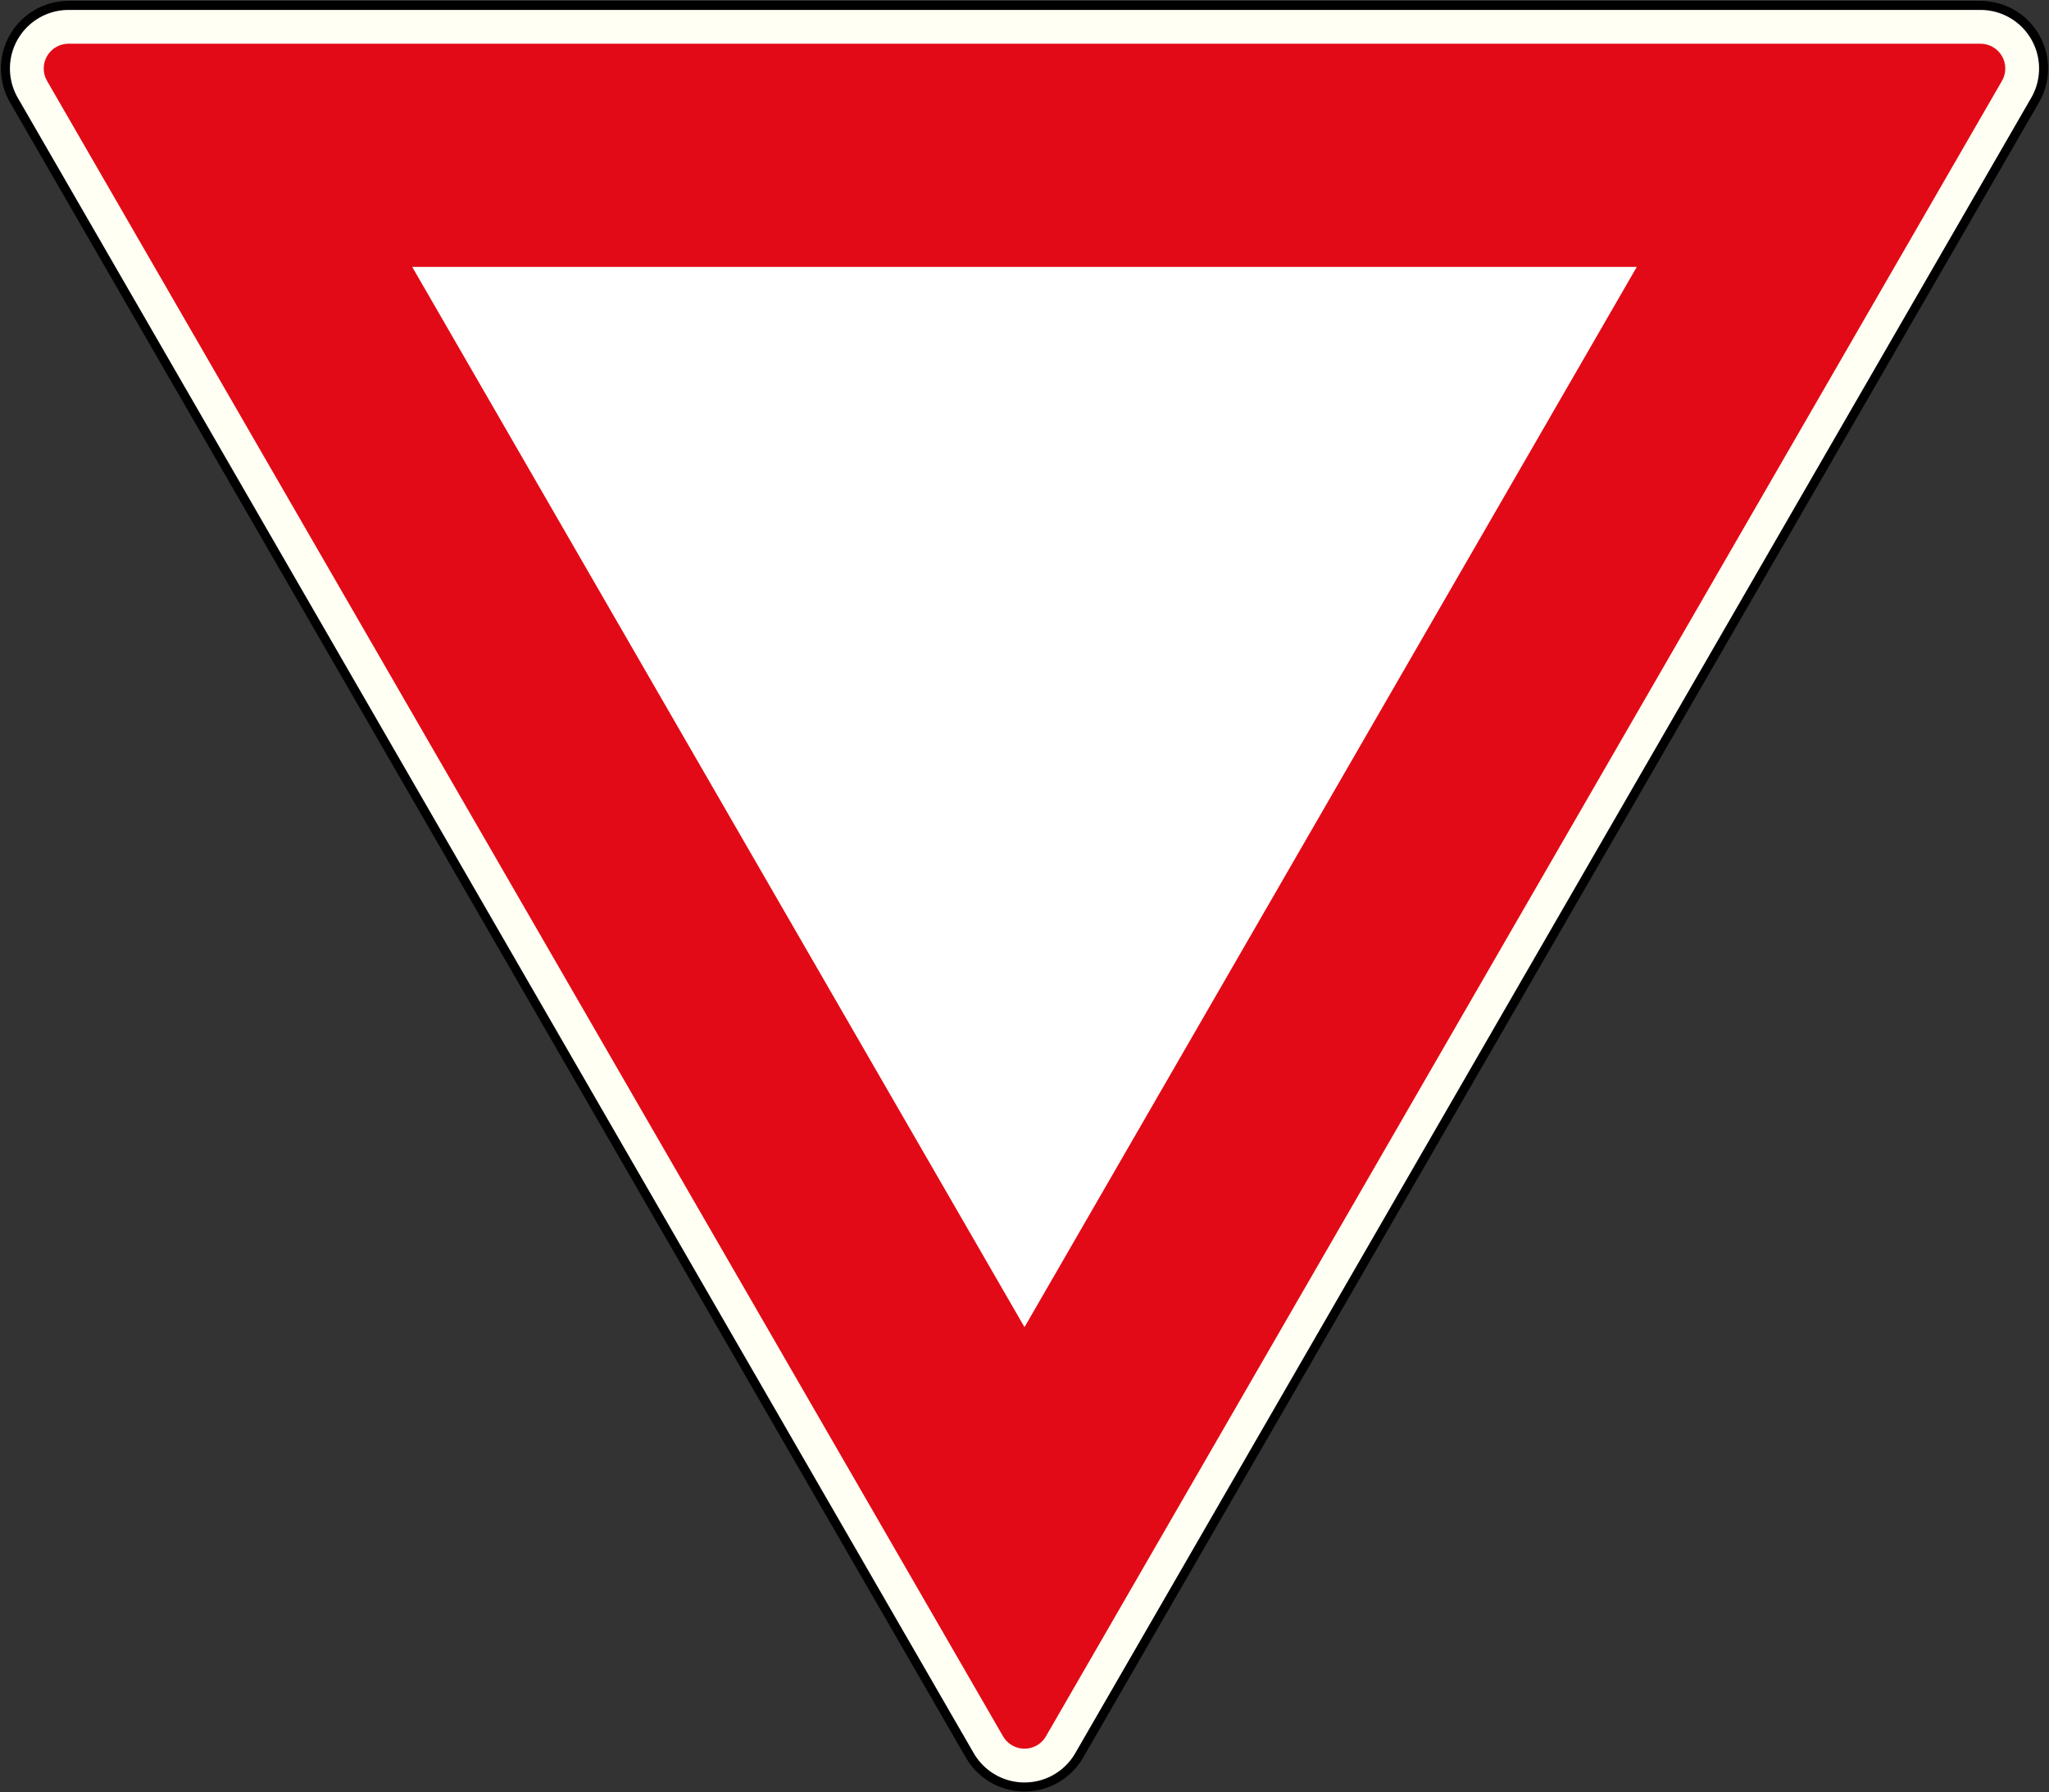
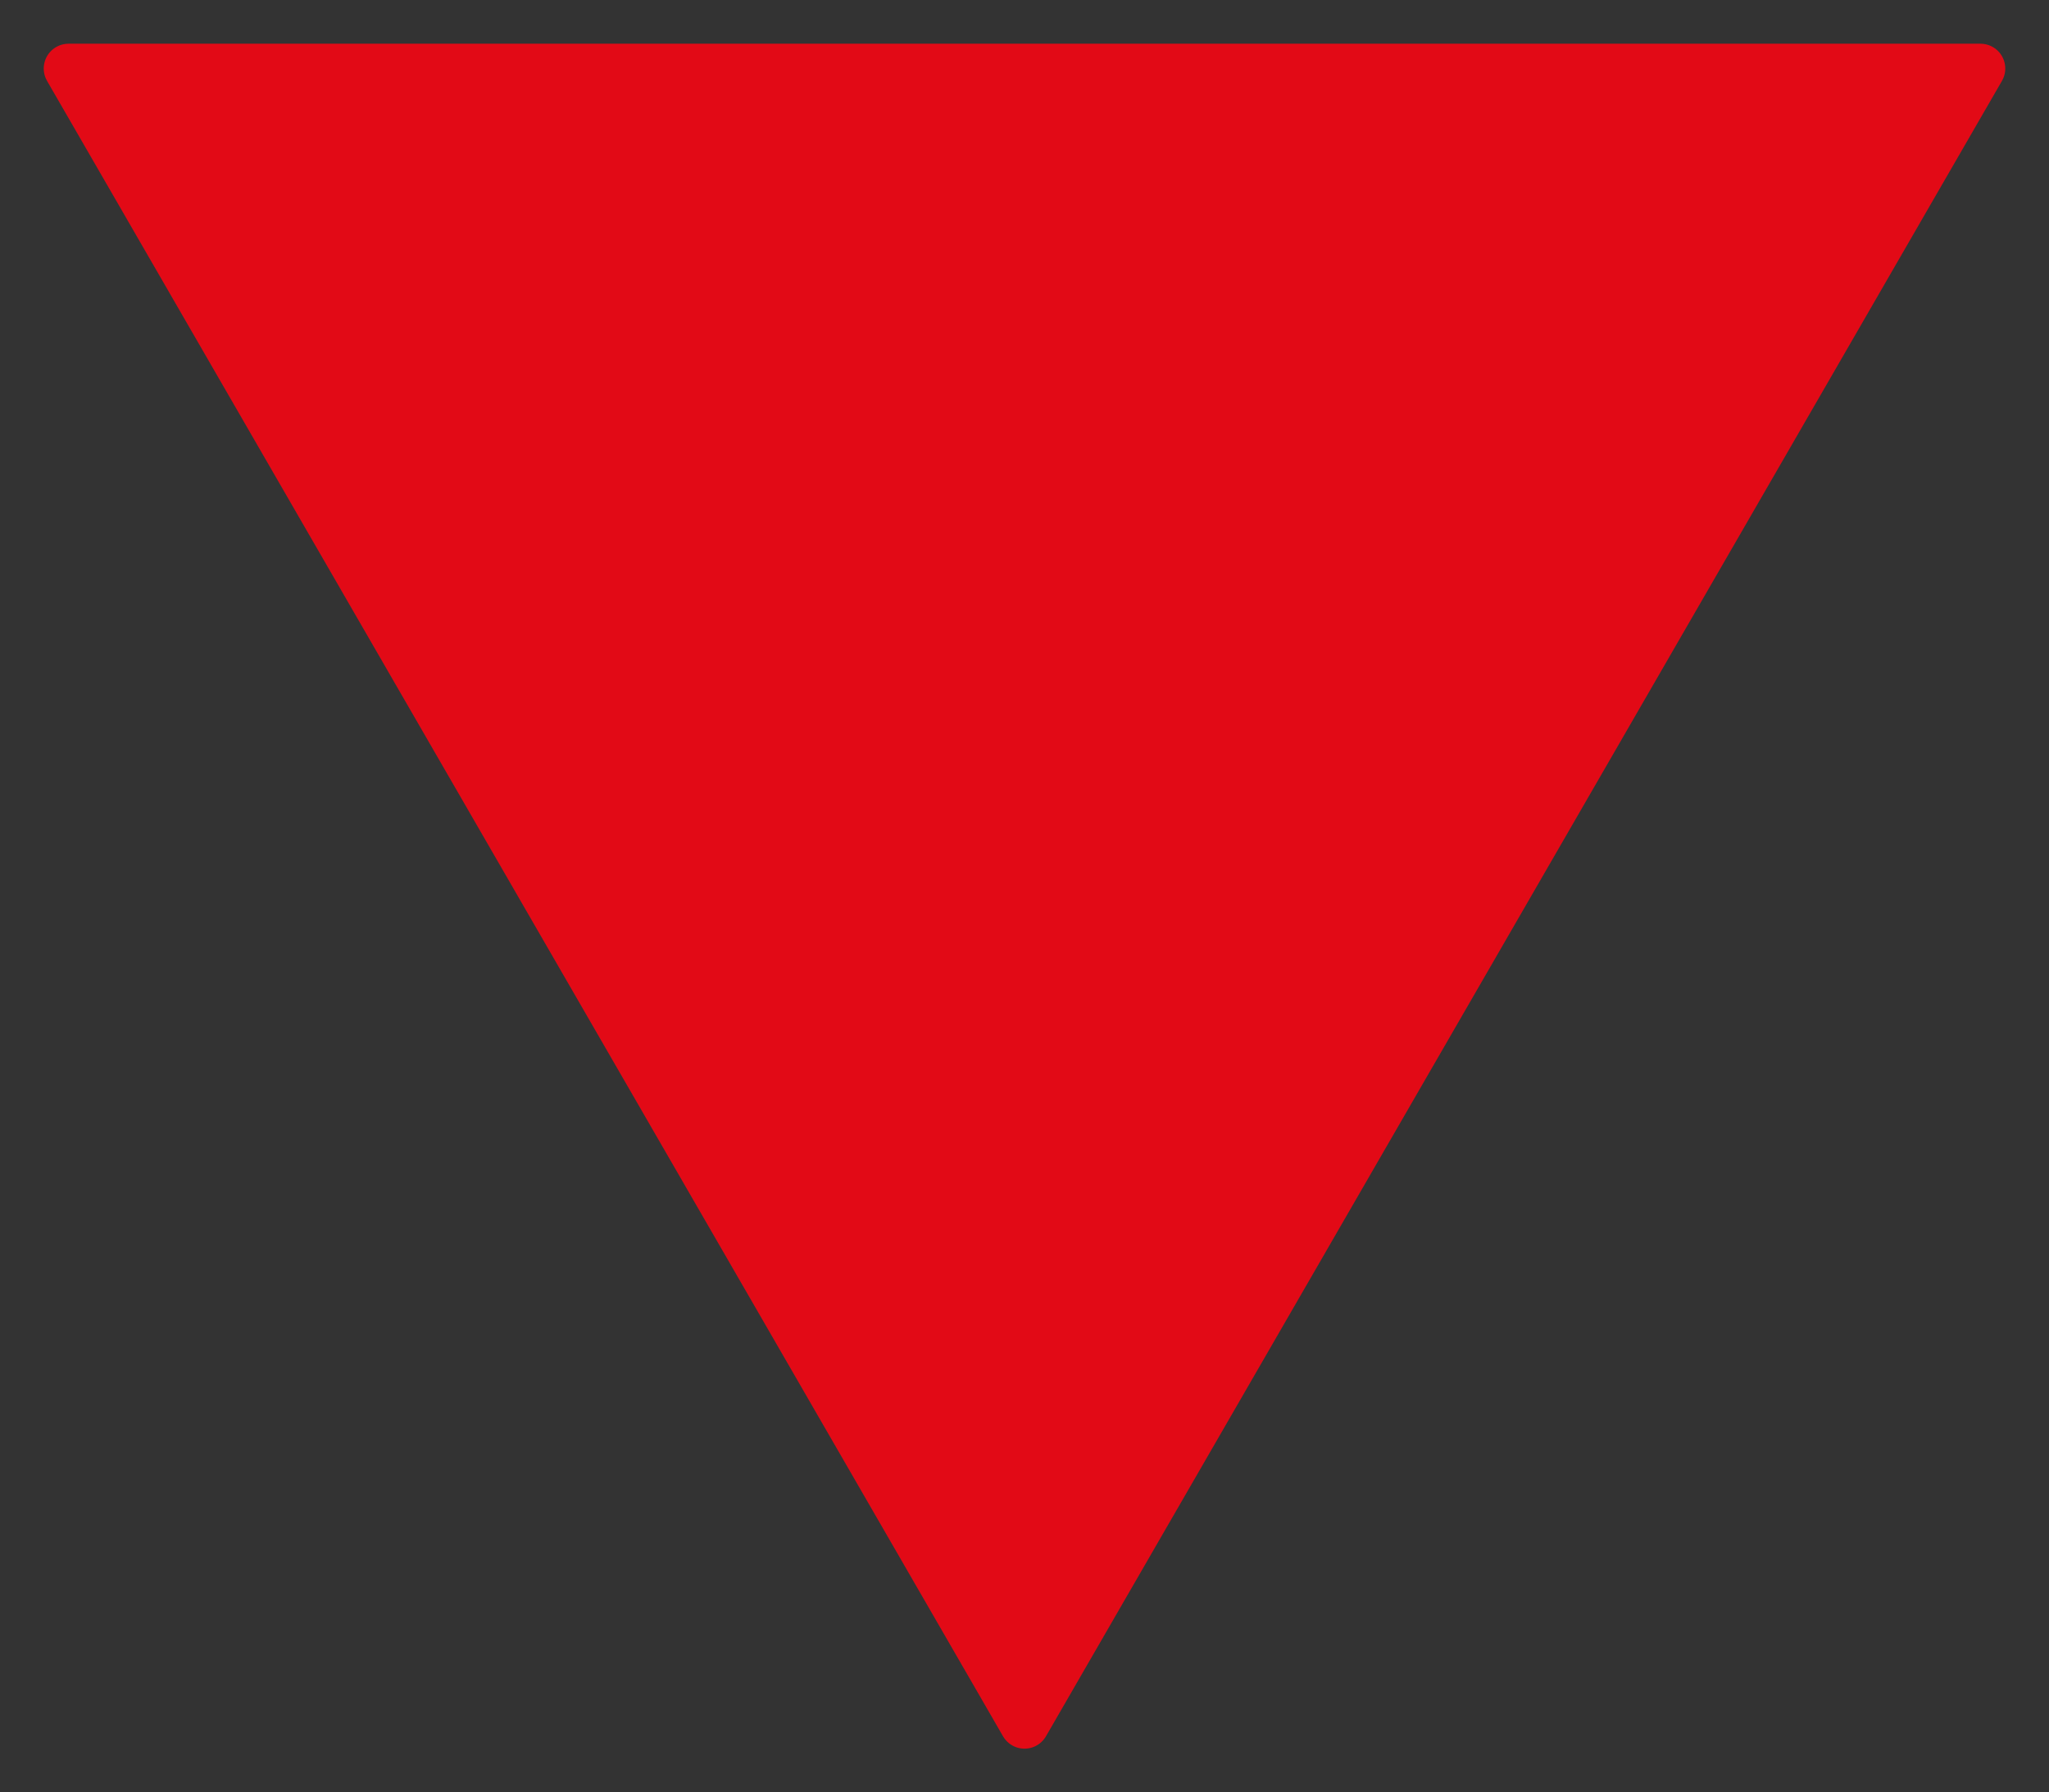
<svg xmlns="http://www.w3.org/2000/svg" width="908.8" height="795.19" viewBox="0 0 240.453 210.394">
  <rect x="0" y="0" width="240.453" height="210.394" fill="#333333" stroke="none" />
-   <path style="opacity:1;fill:none;fill-opacity:1;stroke:#000;stroke-width:15.875;stroke-linecap:butt;stroke-linejoin:round;stroke-miterlimit:4;stroke-dasharray:none;stroke-dashoffset:0;stroke-opacity:1" d="M124.195 284.989 12.012 90.68h224.367z" transform="translate(-3.969 -82.637)" />
-   <path d="M124.195 284.989 12.012 90.68h224.367z" style="opacity:1;fill:none;fill-opacity:1;stroke:#fffff4;stroke-width:13.758;stroke-linecap:butt;stroke-linejoin:round;stroke-miterlimit:4;stroke-dasharray:none;stroke-dashoffset:0;stroke-opacity:1" transform="translate(-3.969 -82.637)" />
  <path style="opacity:1;fill:#e20a16;fill-opacity:1;stroke:#e20a16;stroke-width:5.821;stroke-linecap:butt;stroke-linejoin:round;stroke-miterlimit:4;stroke-dasharray:none;stroke-dashoffset:0;stroke-opacity:1" d="M124.195 284.988 12.012 90.68h224.367Z" transform="translate(-3.969 -82.637)" />
-   <path style="fill:#fff;fill-opacity:1;stroke:none;stroke-width:5.821;stroke-linecap:square;stroke-linejoin:round;stroke-miterlimit:4;stroke-dasharray:none;stroke-opacity:1;paint-order:normal" d="M196.051 113.964H52.34l71.855 124.458z" transform="translate(-3.969 -82.637)" />
</svg>